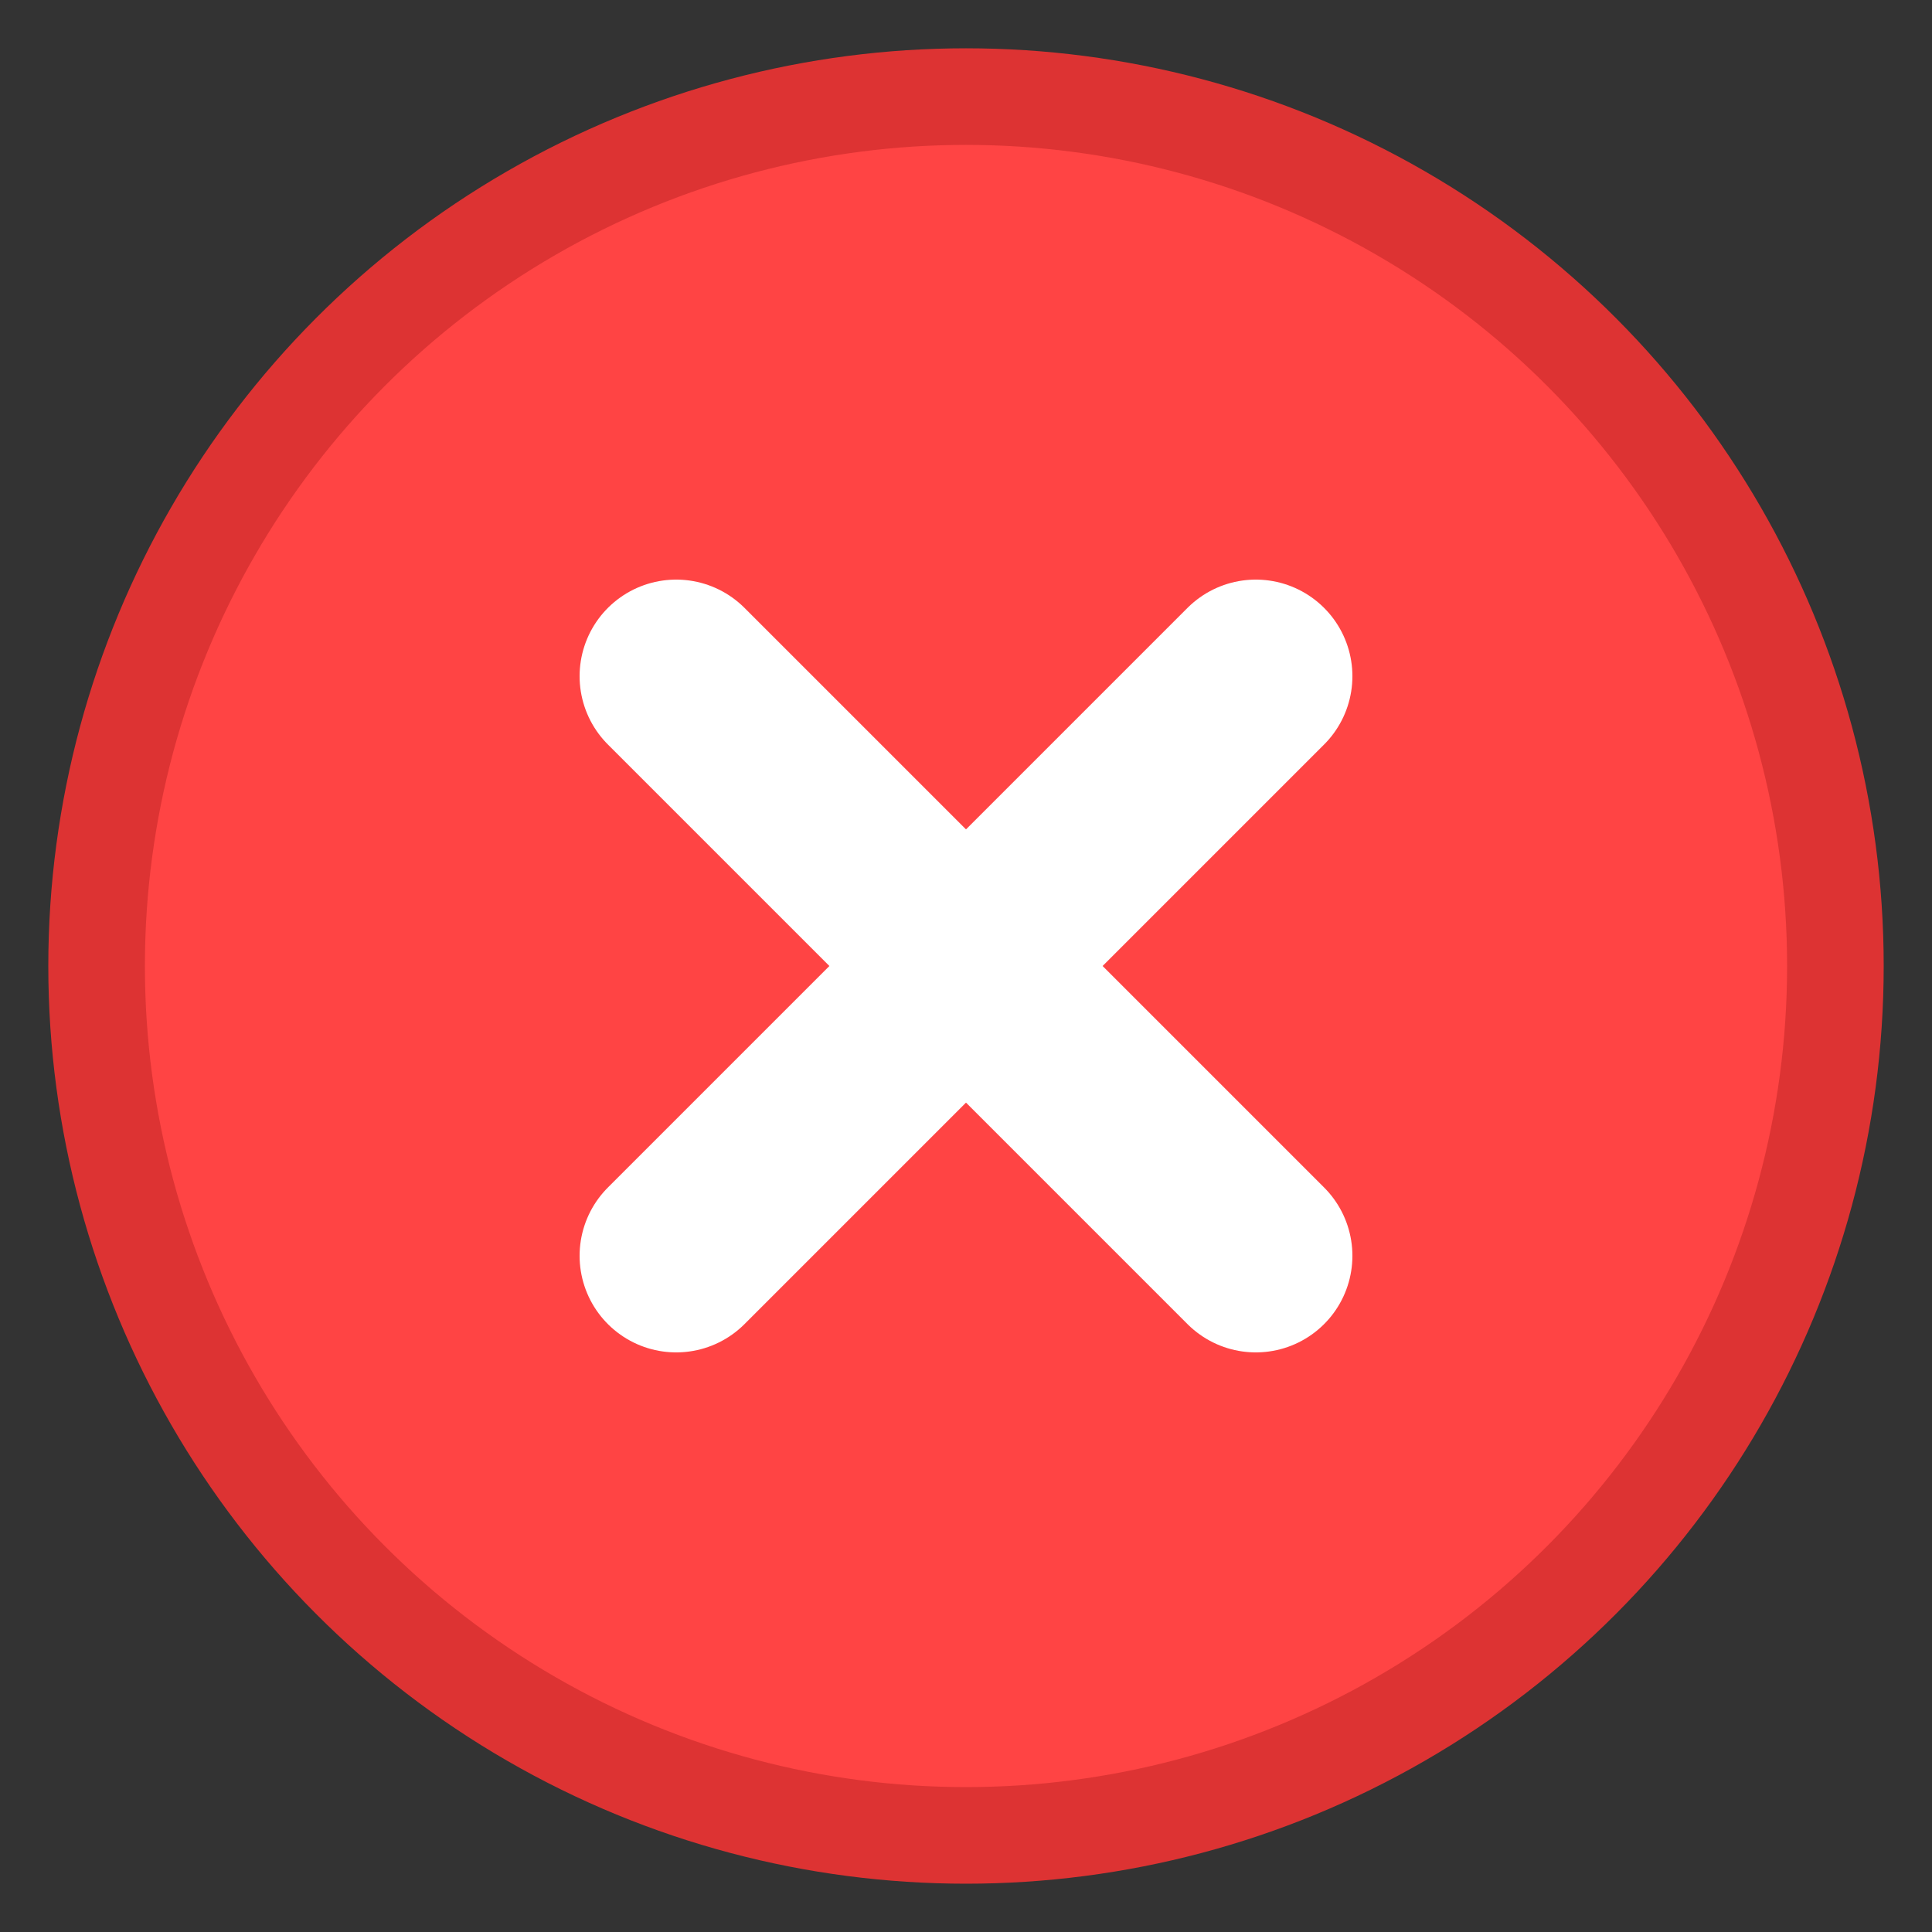
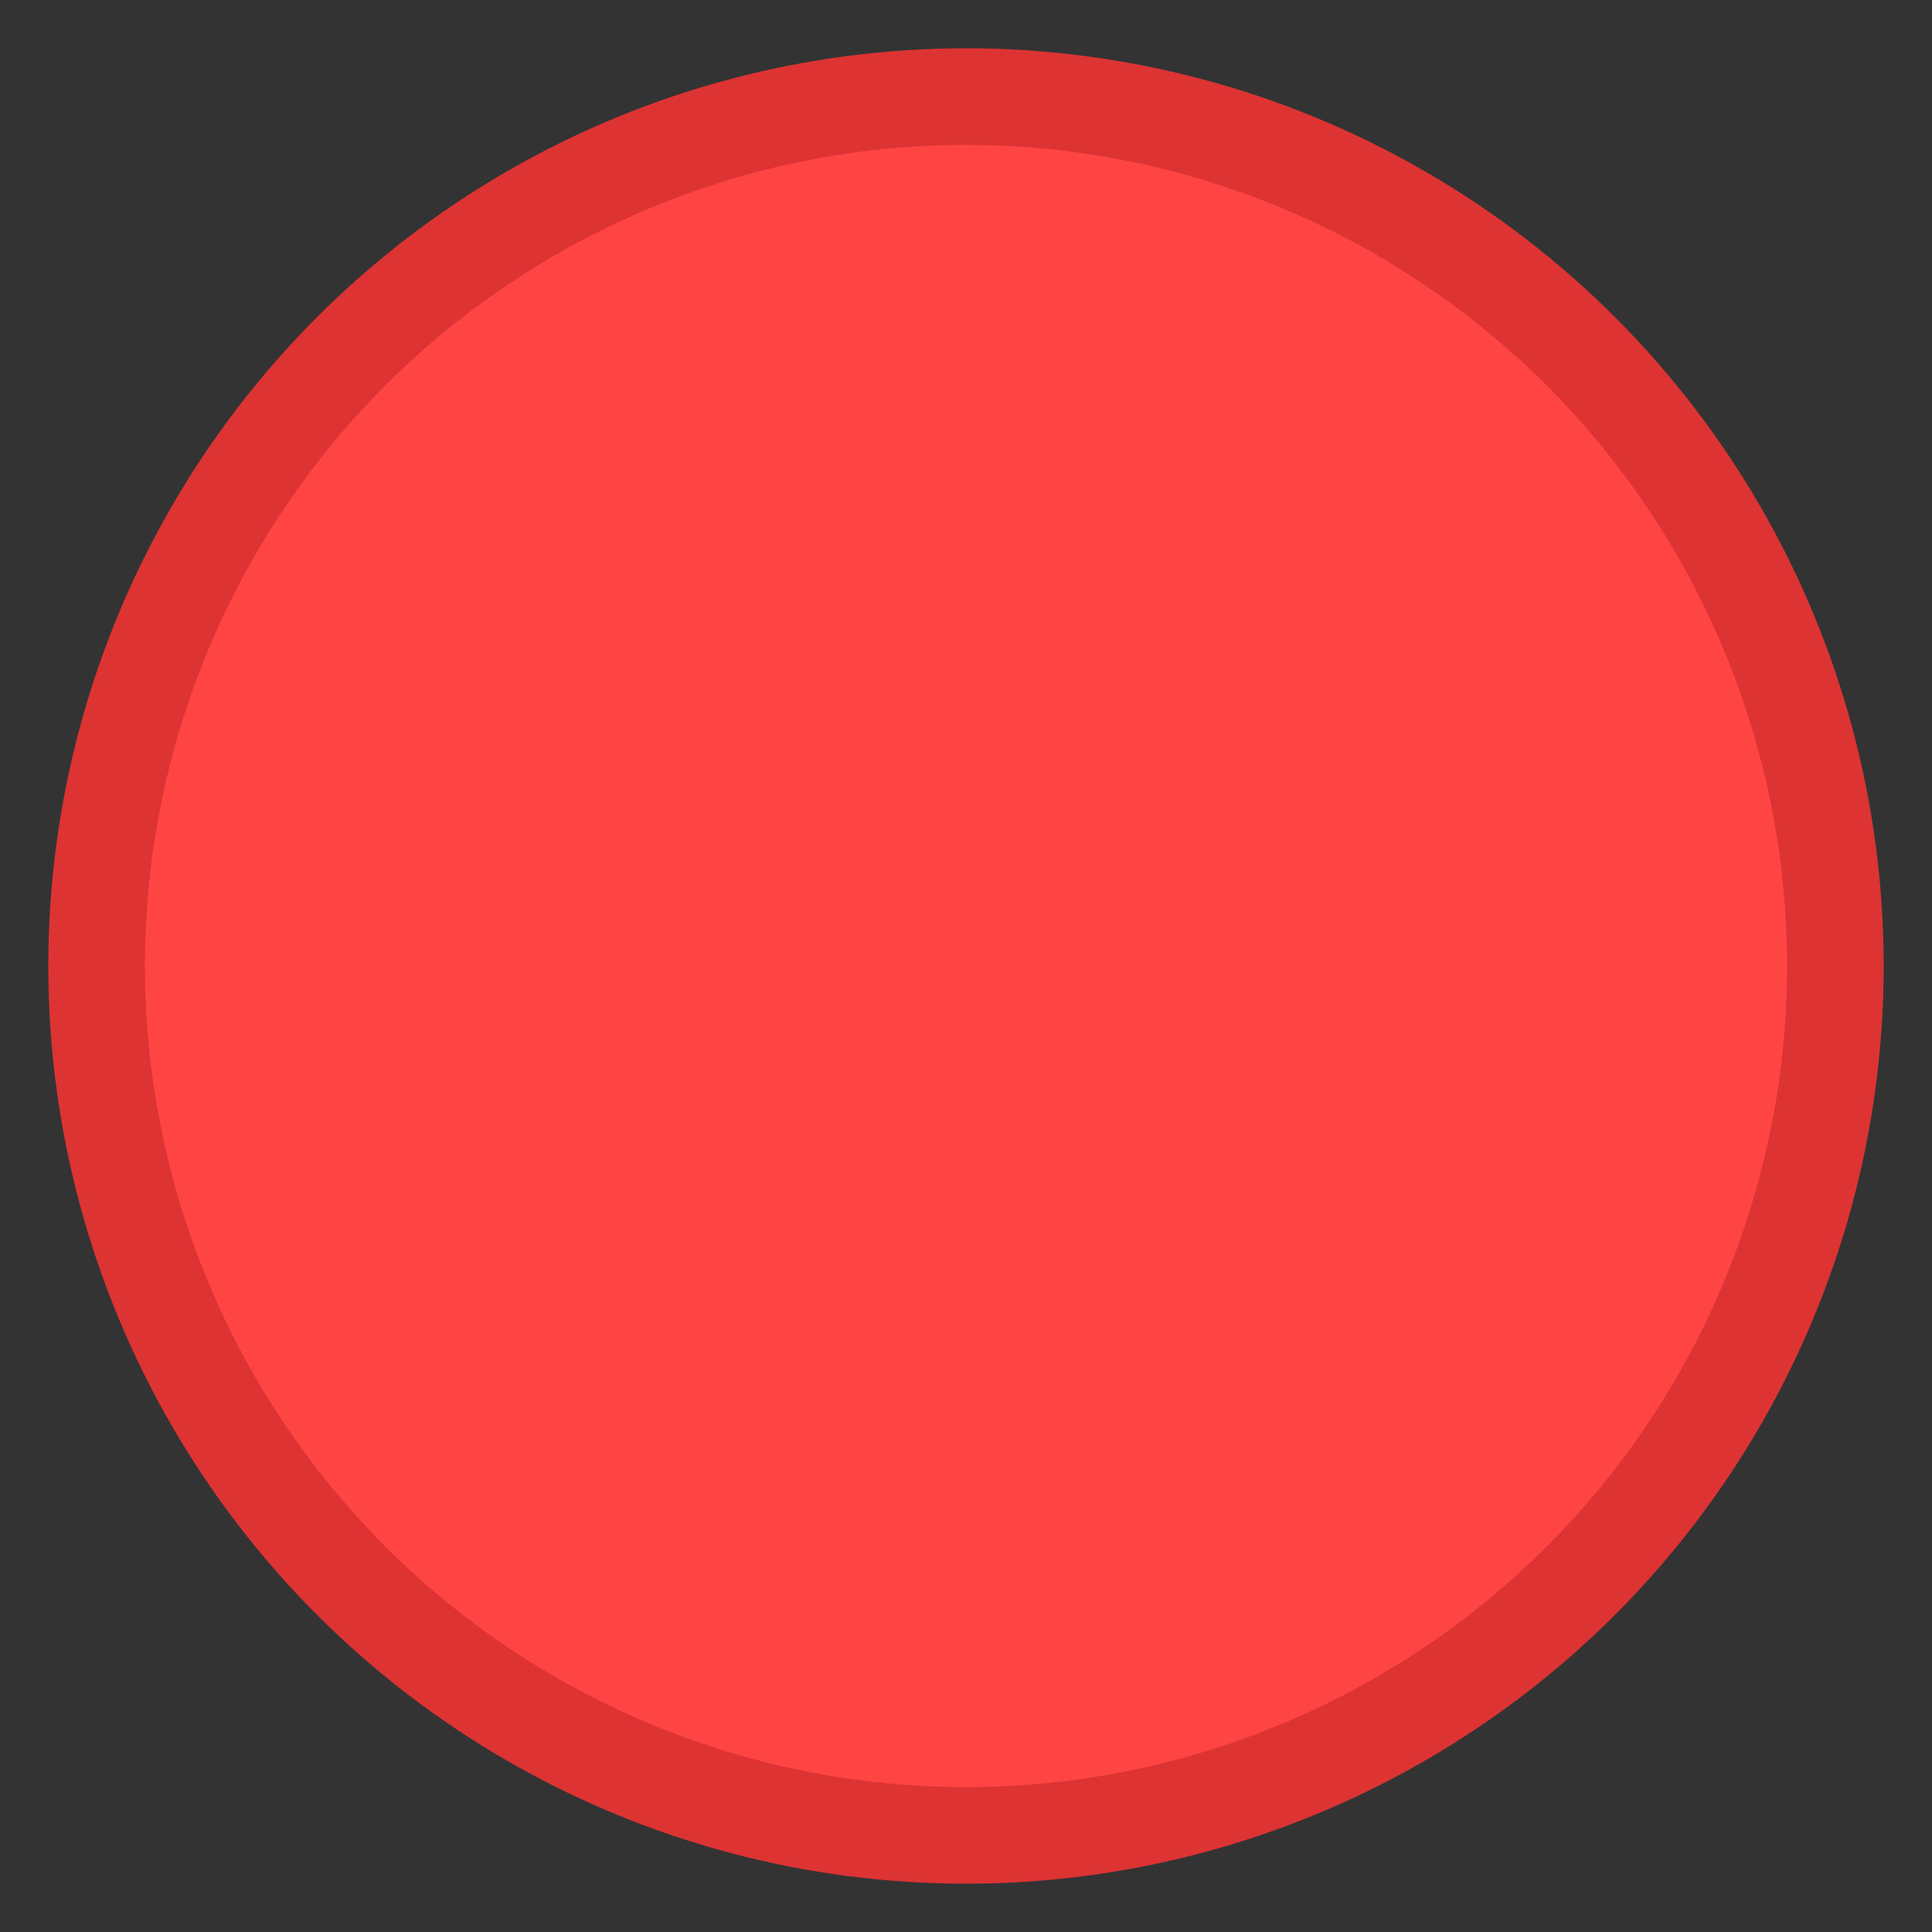
<svg xmlns="http://www.w3.org/2000/svg" width="20" height="20" viewBox="0 0 20 20">
  <rect x="0" y="0" width="20" height="20" fill="#333333" stroke="none" />
  <circle cx="10" cy="10" r="9" fill="#ff4444" stroke="#dd3333" stroke-width="1" />
-   <path d="M7 7l6 6M13 7l-6 6" stroke="white" stroke-width="2" stroke-linecap="round" />
</svg>